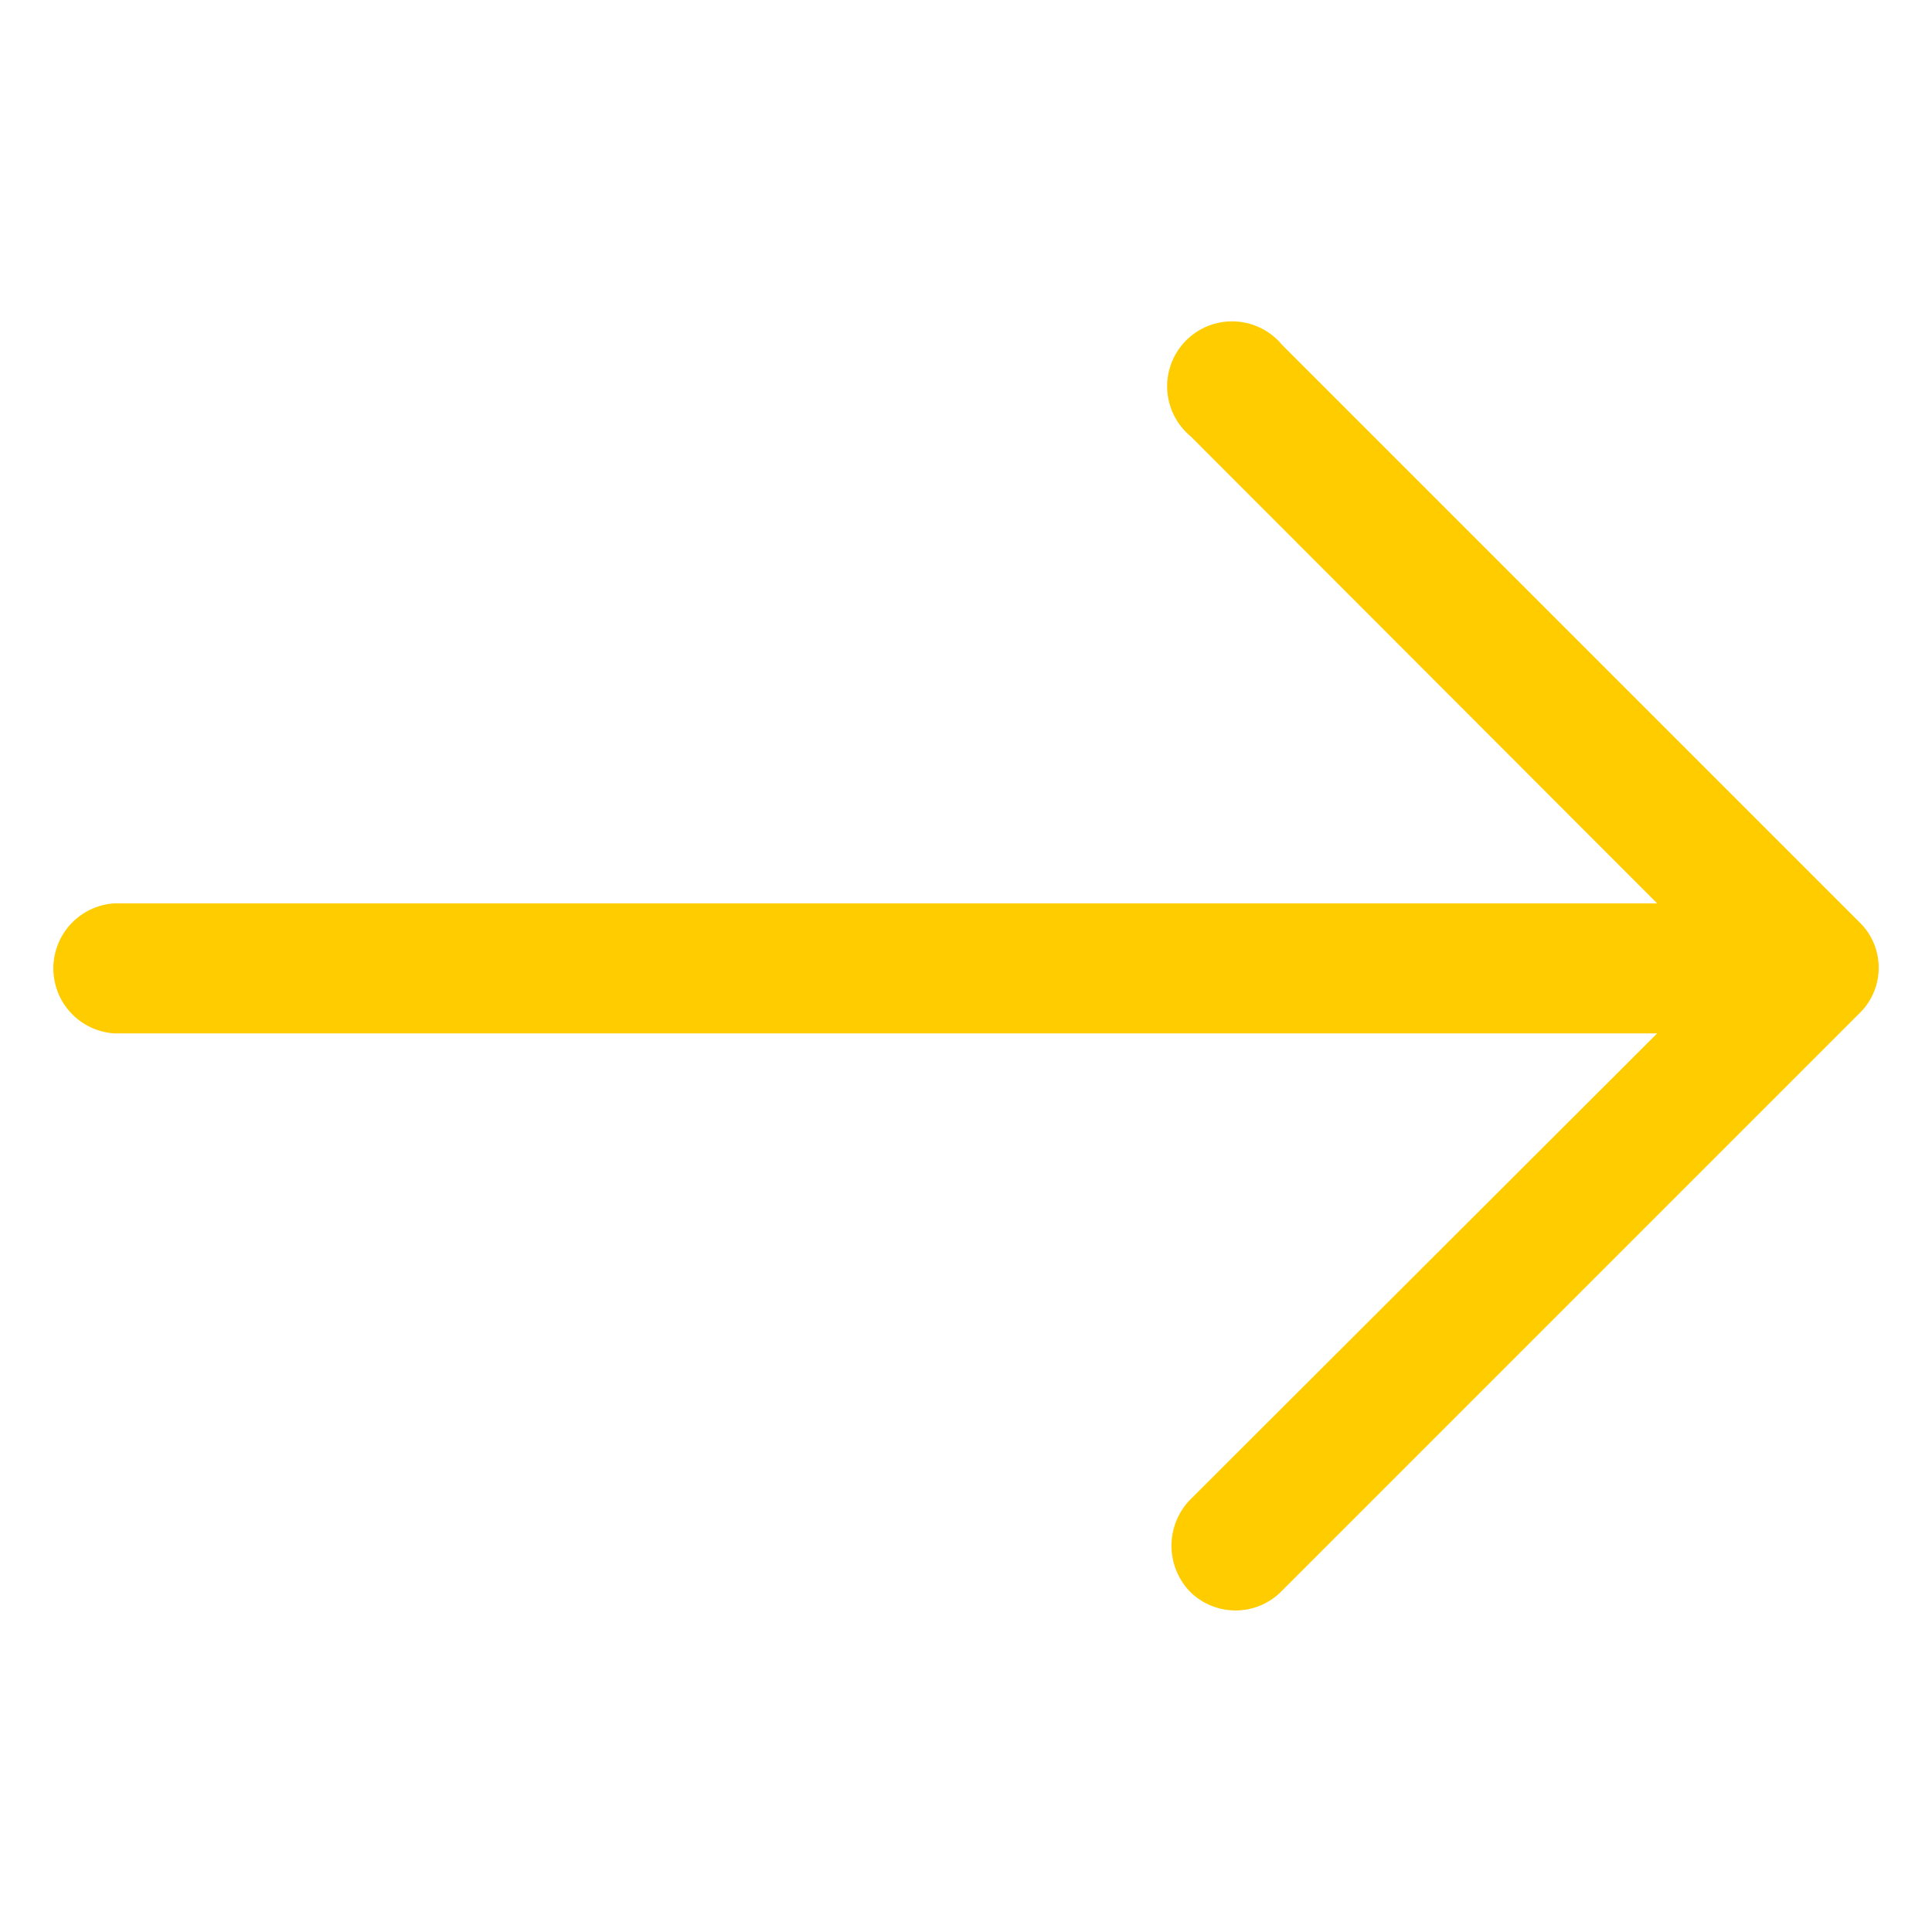
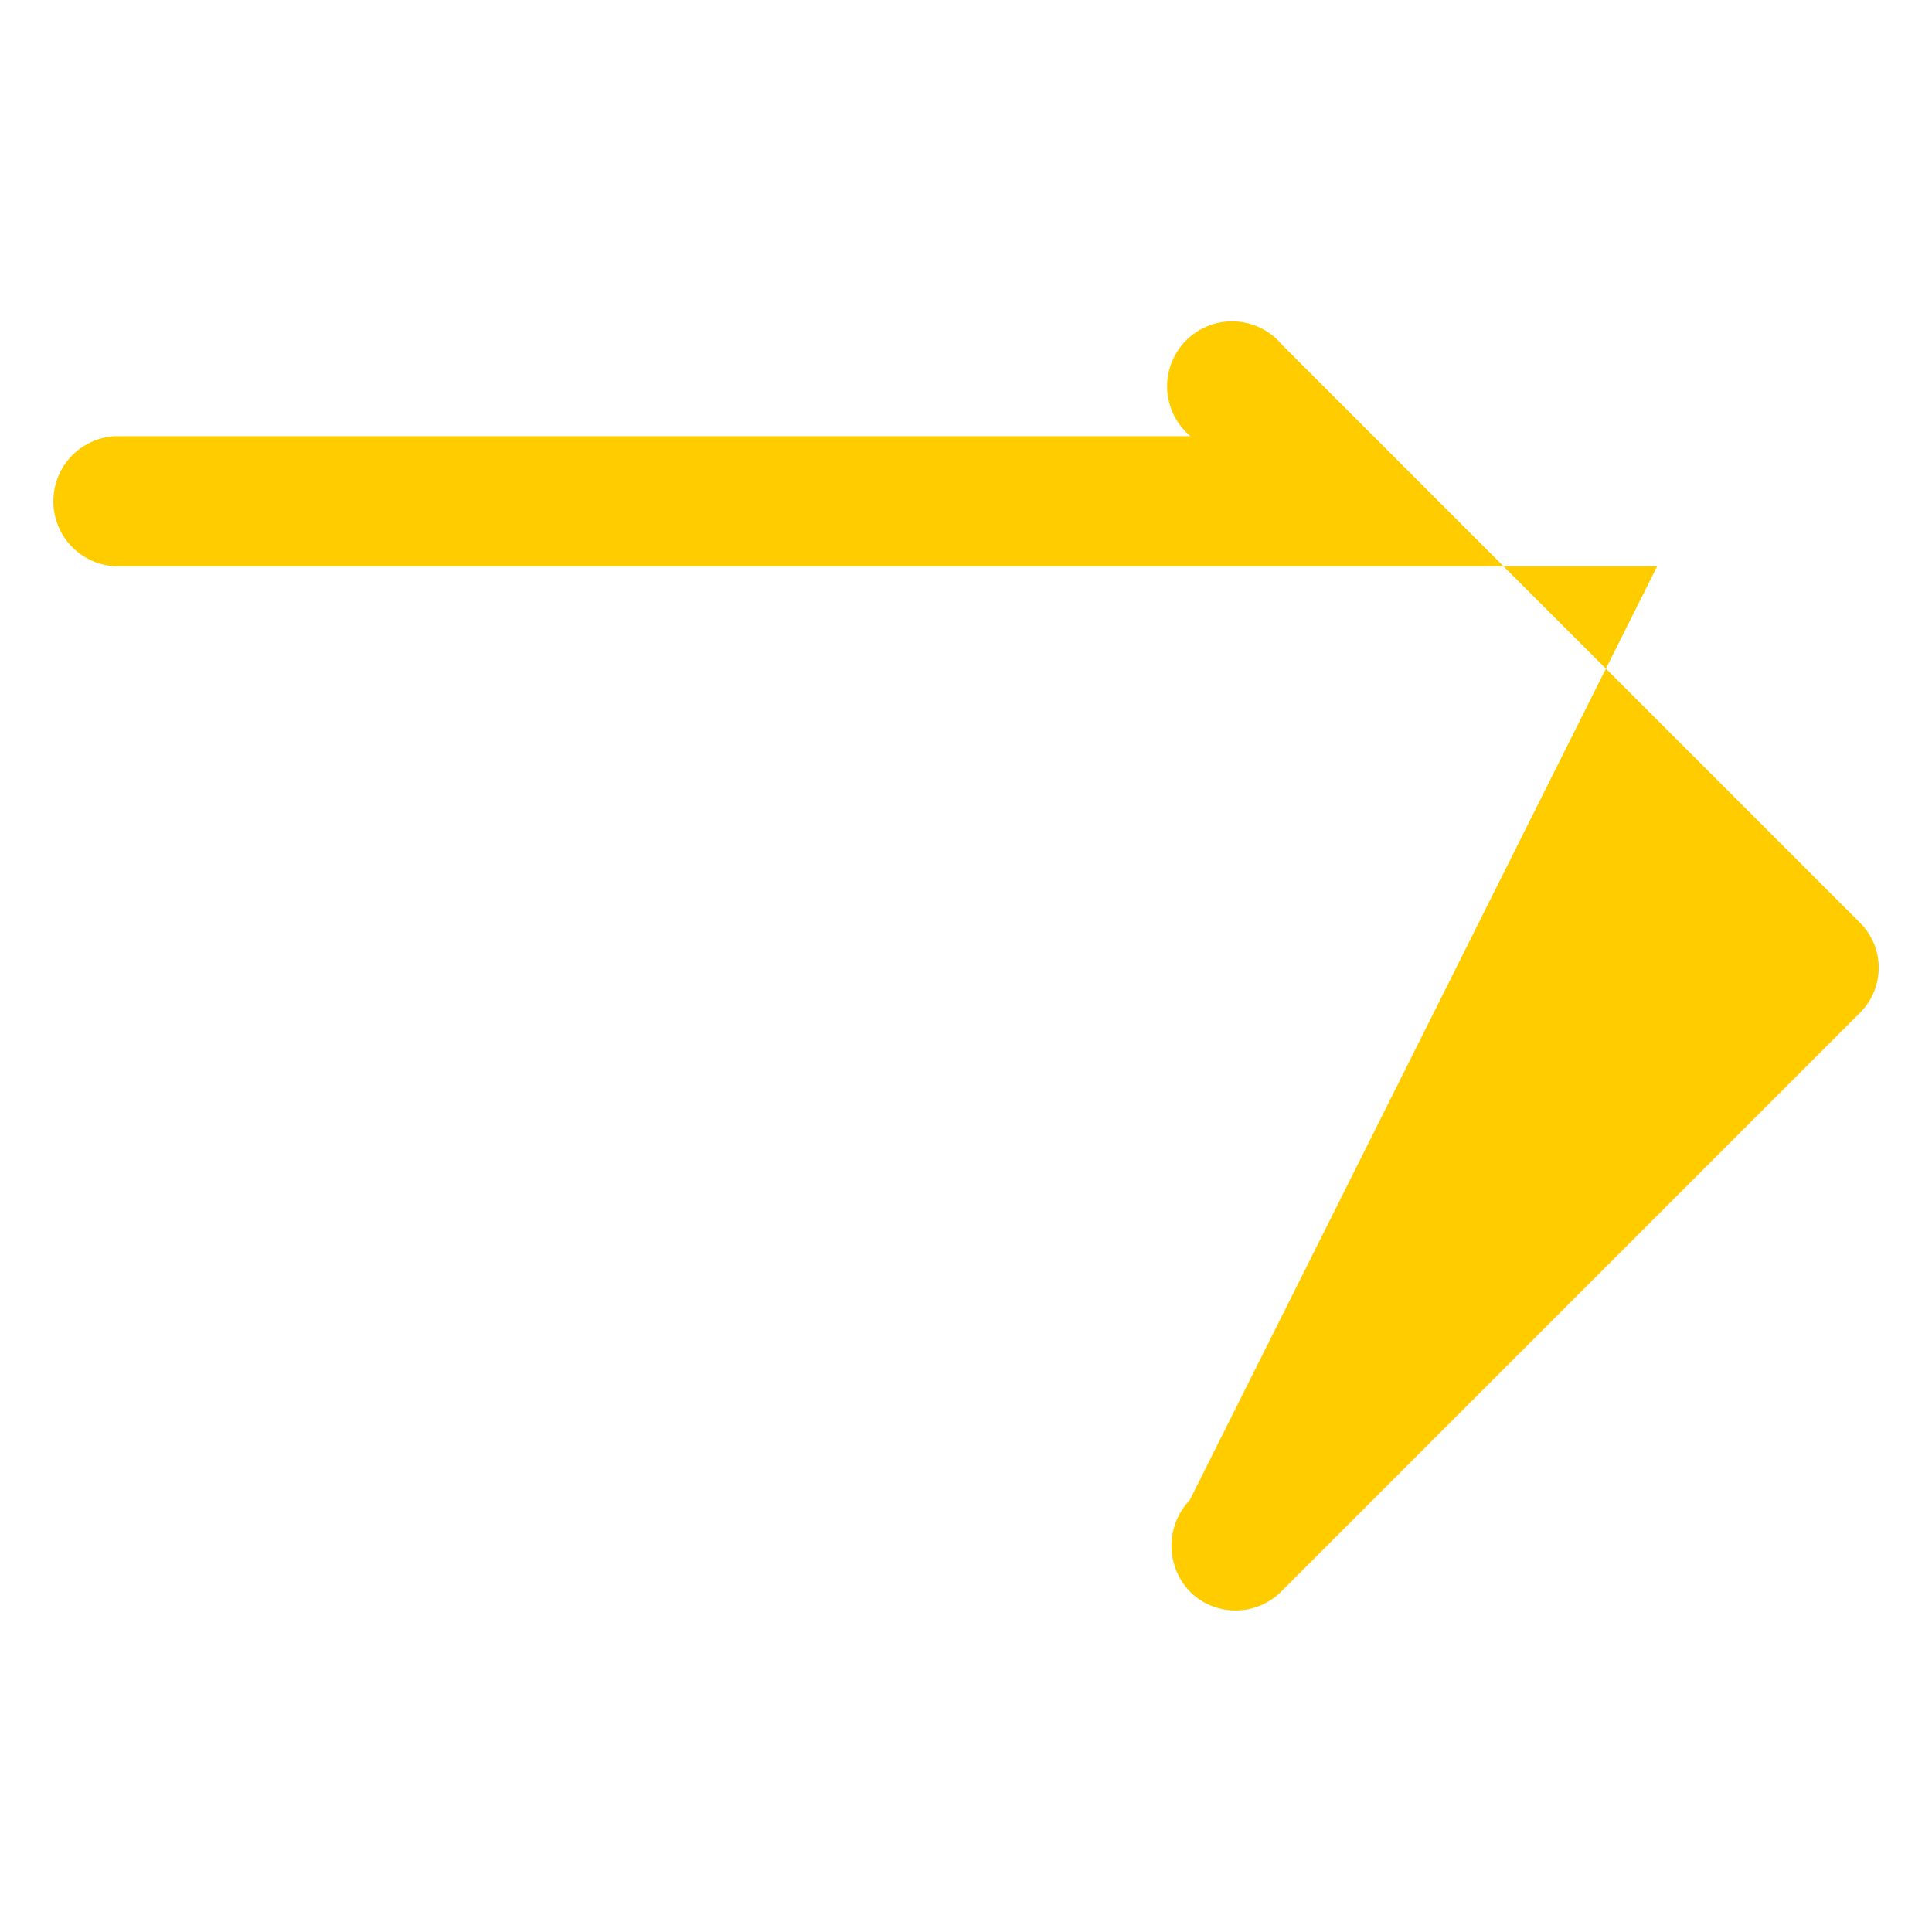
<svg xmlns="http://www.w3.org/2000/svg" xmlns:ns1="http://www.inkscape.org/namespaces/inkscape" xmlns:ns2="http://sodipodi.sourceforge.net/DTD/sodipodi-0.dtd" width="210mm" height="210mm" viewBox="0 0 210 210" version="1.1" id="svg5" ns1:version="1.1 (c4e8f9e, 2021-05-24)" ns2:docname="arrow-right.svg">
  <ns2:namedview id="namedview7" pagecolor="#ffffff" bordercolor="#666666" borderopacity="1.0" ns1:pageshadow="2" ns1:pageopacity="0.0" ns1:pagecheckerboard="0" ns1:document-units="mm" showgrid="false" ns1:showpageshadow="false" ns1:zoom="0.67081229" ns1:cx="368.21031" ns1:cy="393.55272" ns1:window-width="2049" ns1:window-height="1170" ns1:window-x="2052" ns1:window-y="25" ns1:window-maximized="0" ns1:current-layer="g841" />
  <defs id="defs2" />
  <g ns1:label="Livello 1" ns1:groupmode="layer" id="layer1">
    <g id="g841" transform="matrix(1.985,0,0,1.985,5.781,-29.519)">
-       <path d="m 67.288,33.75 a 3.556,3.556 0 1 0 -5.008,5.008 L 87.831,64.338 H 3.377 a 3.566,3.566 0 0 0 0,7.121 H 87.831 L 62.24,97.01 a 3.626,3.626 0 0 0 0,5.008 3.536,3.536 0 0 0 5.008,0 L 98.898,70.368 a 3.476,3.476 0 0 0 0,-5.008 z" id="path826" style="stroke-width:1.002;fill:#ffcc00;fill-opacity:1" />
+       <path d="m 67.288,33.75 a 3.556,3.556 0 1 0 -5.008,5.008 H 3.377 a 3.566,3.566 0 0 0 0,7.121 H 87.831 L 62.24,97.01 a 3.626,3.626 0 0 0 0,5.008 3.536,3.536 0 0 0 5.008,0 L 98.898,70.368 a 3.476,3.476 0 0 0 0,-5.008 z" id="path826" style="stroke-width:1.002;fill:#ffcc00;fill-opacity:1" />
    </g>
  </g>
</svg>